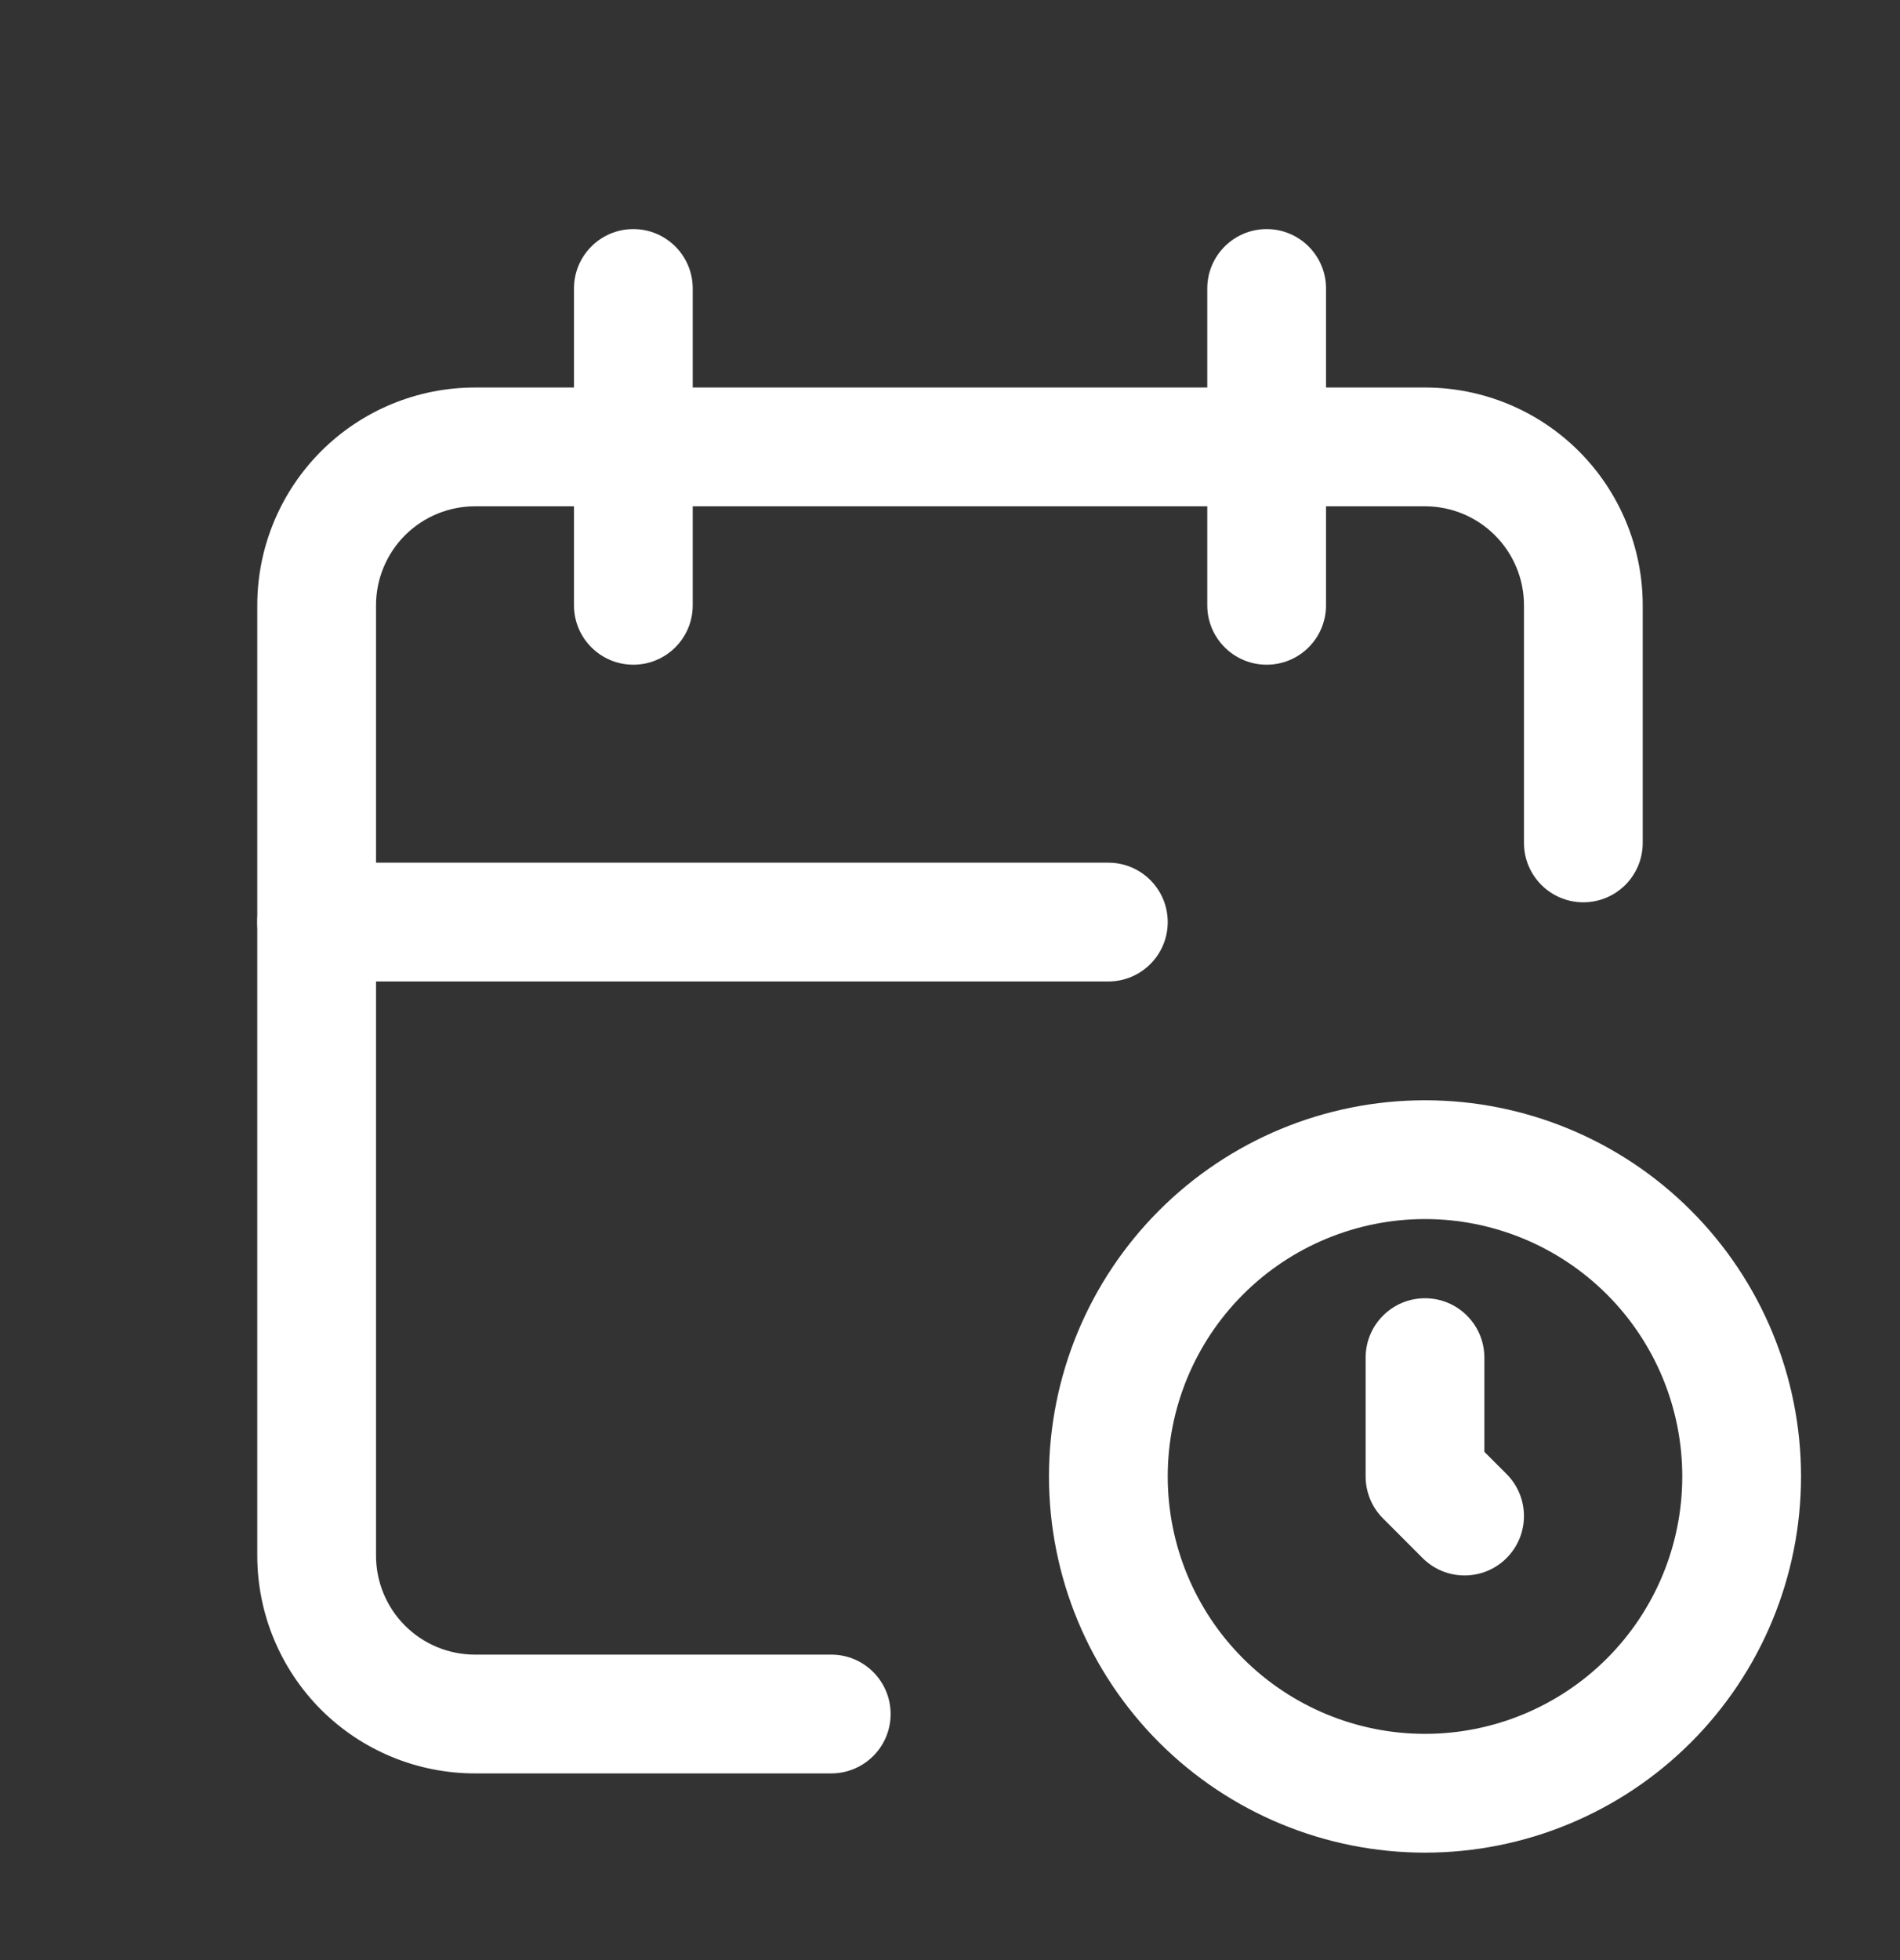
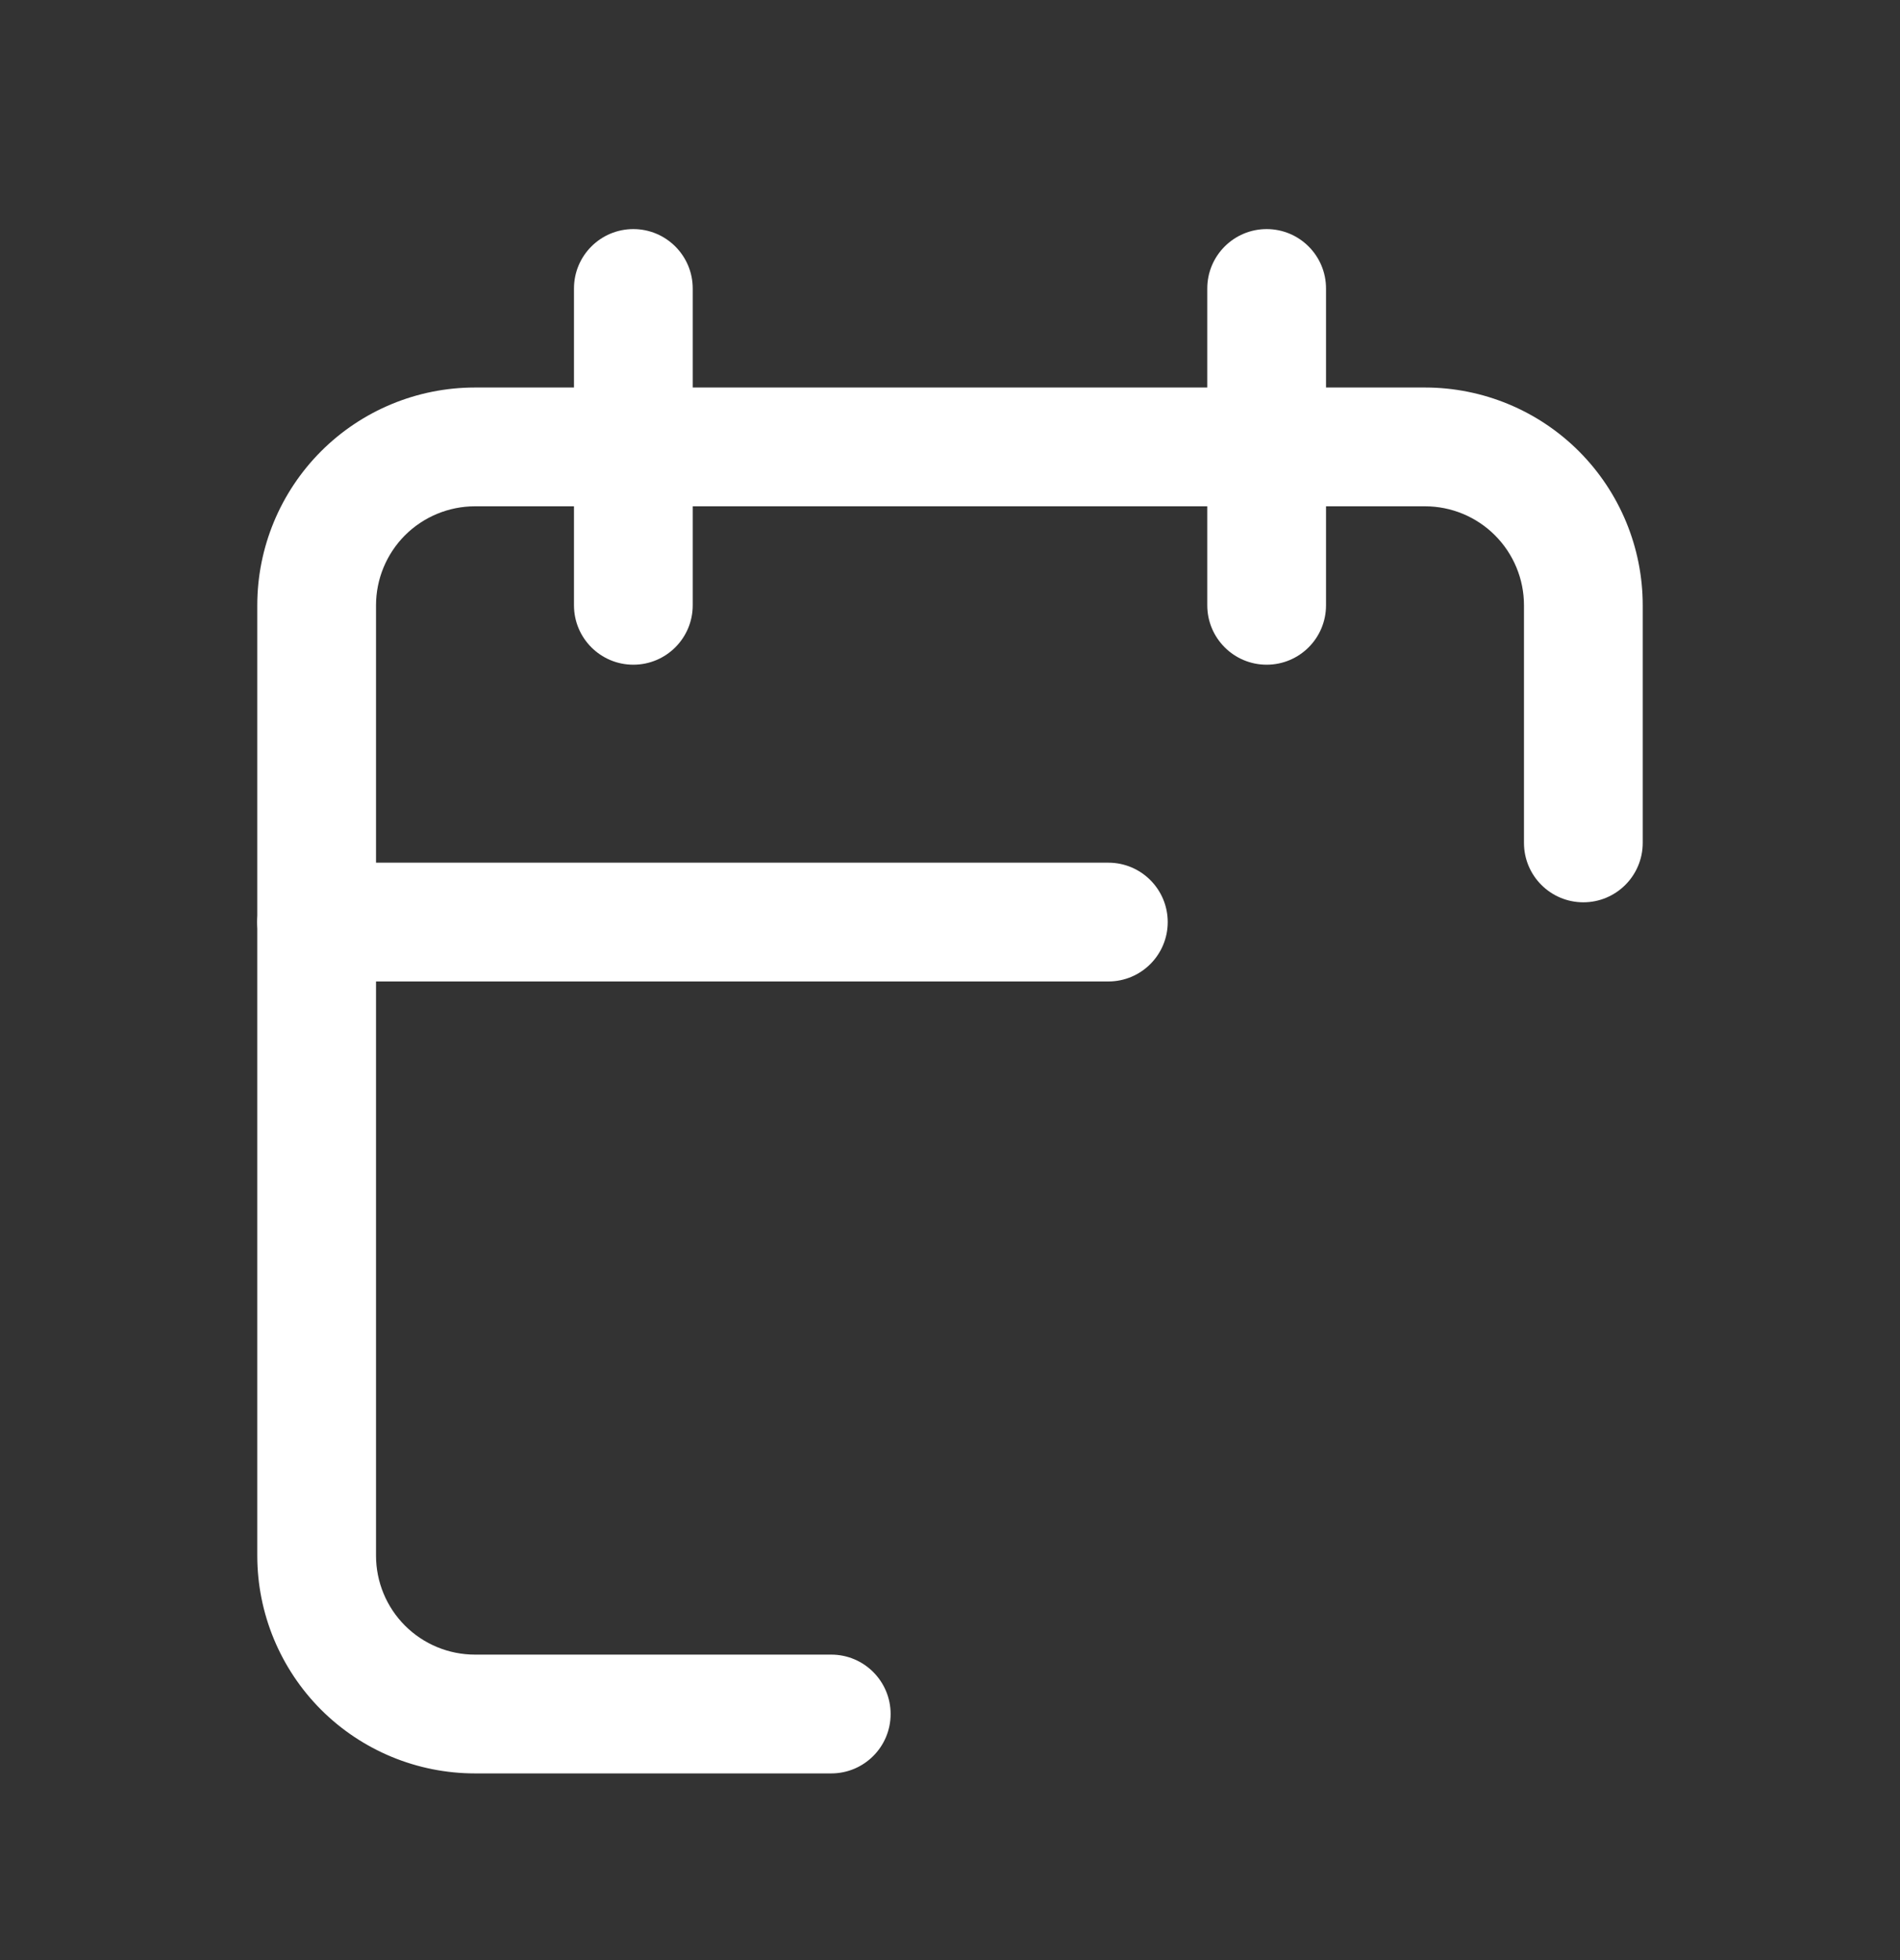
<svg xmlns="http://www.w3.org/2000/svg" width="32" height="33" viewBox="0 0 32 33" fill="none">
  <rect x="0" y="0" width="32" height="33" fill="#333333" stroke="none" />
  <path fill-rule="evenodd" clip-rule="evenodd" d="M8 8.524C7.558 8.524 7.134 8.7 6.821 9.012C6.509 9.325 6.333 9.749 6.333 10.191V26.191C6.333 26.633 6.509 27.057 6.821 27.369C7.134 27.682 7.558 27.857 8 27.857H14C14.552 27.857 15 28.305 15 28.857C15 29.41 14.552 29.857 14 29.857H8C7.027 29.857 6.095 29.471 5.407 28.784C4.72 28.096 4.333 27.163 4.333 26.191V10.191C4.333 9.218 4.72 8.286 5.407 7.598C6.095 6.91 7.027 6.524 8 6.524H24C24.972 6.524 25.905 6.91 26.593 7.598C27.28 8.286 27.667 9.218 27.667 10.191V14.191C27.667 14.743 27.219 15.191 26.667 15.191C26.114 15.191 25.667 14.743 25.667 14.191V10.191C25.667 9.749 25.491 9.325 25.178 9.012C24.866 8.7 24.442 8.524 24 8.524H8Z" fill="white" />
  <path fill-rule="evenodd" clip-rule="evenodd" d="M21.333 3.857C21.886 3.857 22.333 4.305 22.333 4.857V10.191C22.333 10.743 21.886 11.191 21.333 11.191C20.781 11.191 20.333 10.743 20.333 10.191V4.857C20.333 4.305 20.781 3.857 21.333 3.857Z" fill="white" />
  <path fill-rule="evenodd" clip-rule="evenodd" d="M10.667 3.857C11.219 3.857 11.667 4.305 11.667 4.857V10.191C11.667 10.743 11.219 11.191 10.667 11.191C10.114 11.191 9.667 10.743 9.667 10.191V4.857C9.667 4.305 10.114 3.857 10.667 3.857Z" fill="white" />
  <path fill-rule="evenodd" clip-rule="evenodd" d="M4.333 15.524C4.333 14.972 4.781 14.524 5.333 14.524H18.667C19.219 14.524 19.667 14.972 19.667 15.524C19.667 16.076 19.219 16.524 18.667 16.524H5.333C4.781 16.524 4.333 16.076 4.333 15.524Z" fill="white" />
-   <path fill-rule="evenodd" clip-rule="evenodd" d="M19.522 20.379C20.709 19.191 22.32 18.524 24 18.524C25.68 18.524 27.291 19.191 28.478 20.379C29.666 21.567 30.333 23.178 30.333 24.857C30.333 26.537 29.666 28.148 28.478 29.336C27.291 30.523 25.68 31.191 24 31.191C22.32 31.191 20.709 30.523 19.522 29.336C18.334 28.148 17.667 26.537 17.667 24.857C17.667 23.178 18.334 21.567 19.522 20.379ZM24 20.524C22.851 20.524 21.748 20.981 20.936 21.793C20.123 22.606 19.667 23.708 19.667 24.857C19.667 26.007 20.123 27.109 20.936 27.922C21.748 28.734 22.851 29.191 24 29.191C25.149 29.191 26.251 28.734 27.064 27.922C27.877 27.109 28.333 26.007 28.333 24.857C28.333 23.708 27.877 22.606 27.064 21.793C26.251 20.981 25.149 20.524 24 20.524Z" fill="white" />
-   <path fill-rule="evenodd" clip-rule="evenodd" d="M24 21.857C24.552 21.857 25 22.305 25 22.857V24.443L25.374 24.817C25.764 25.207 25.764 25.841 25.374 26.231C24.983 26.622 24.35 26.622 23.959 26.231L23.293 25.564C23.105 25.377 23 25.123 23 24.857V22.857C23 22.305 23.448 21.857 24 21.857Z" fill="white" />
</svg>